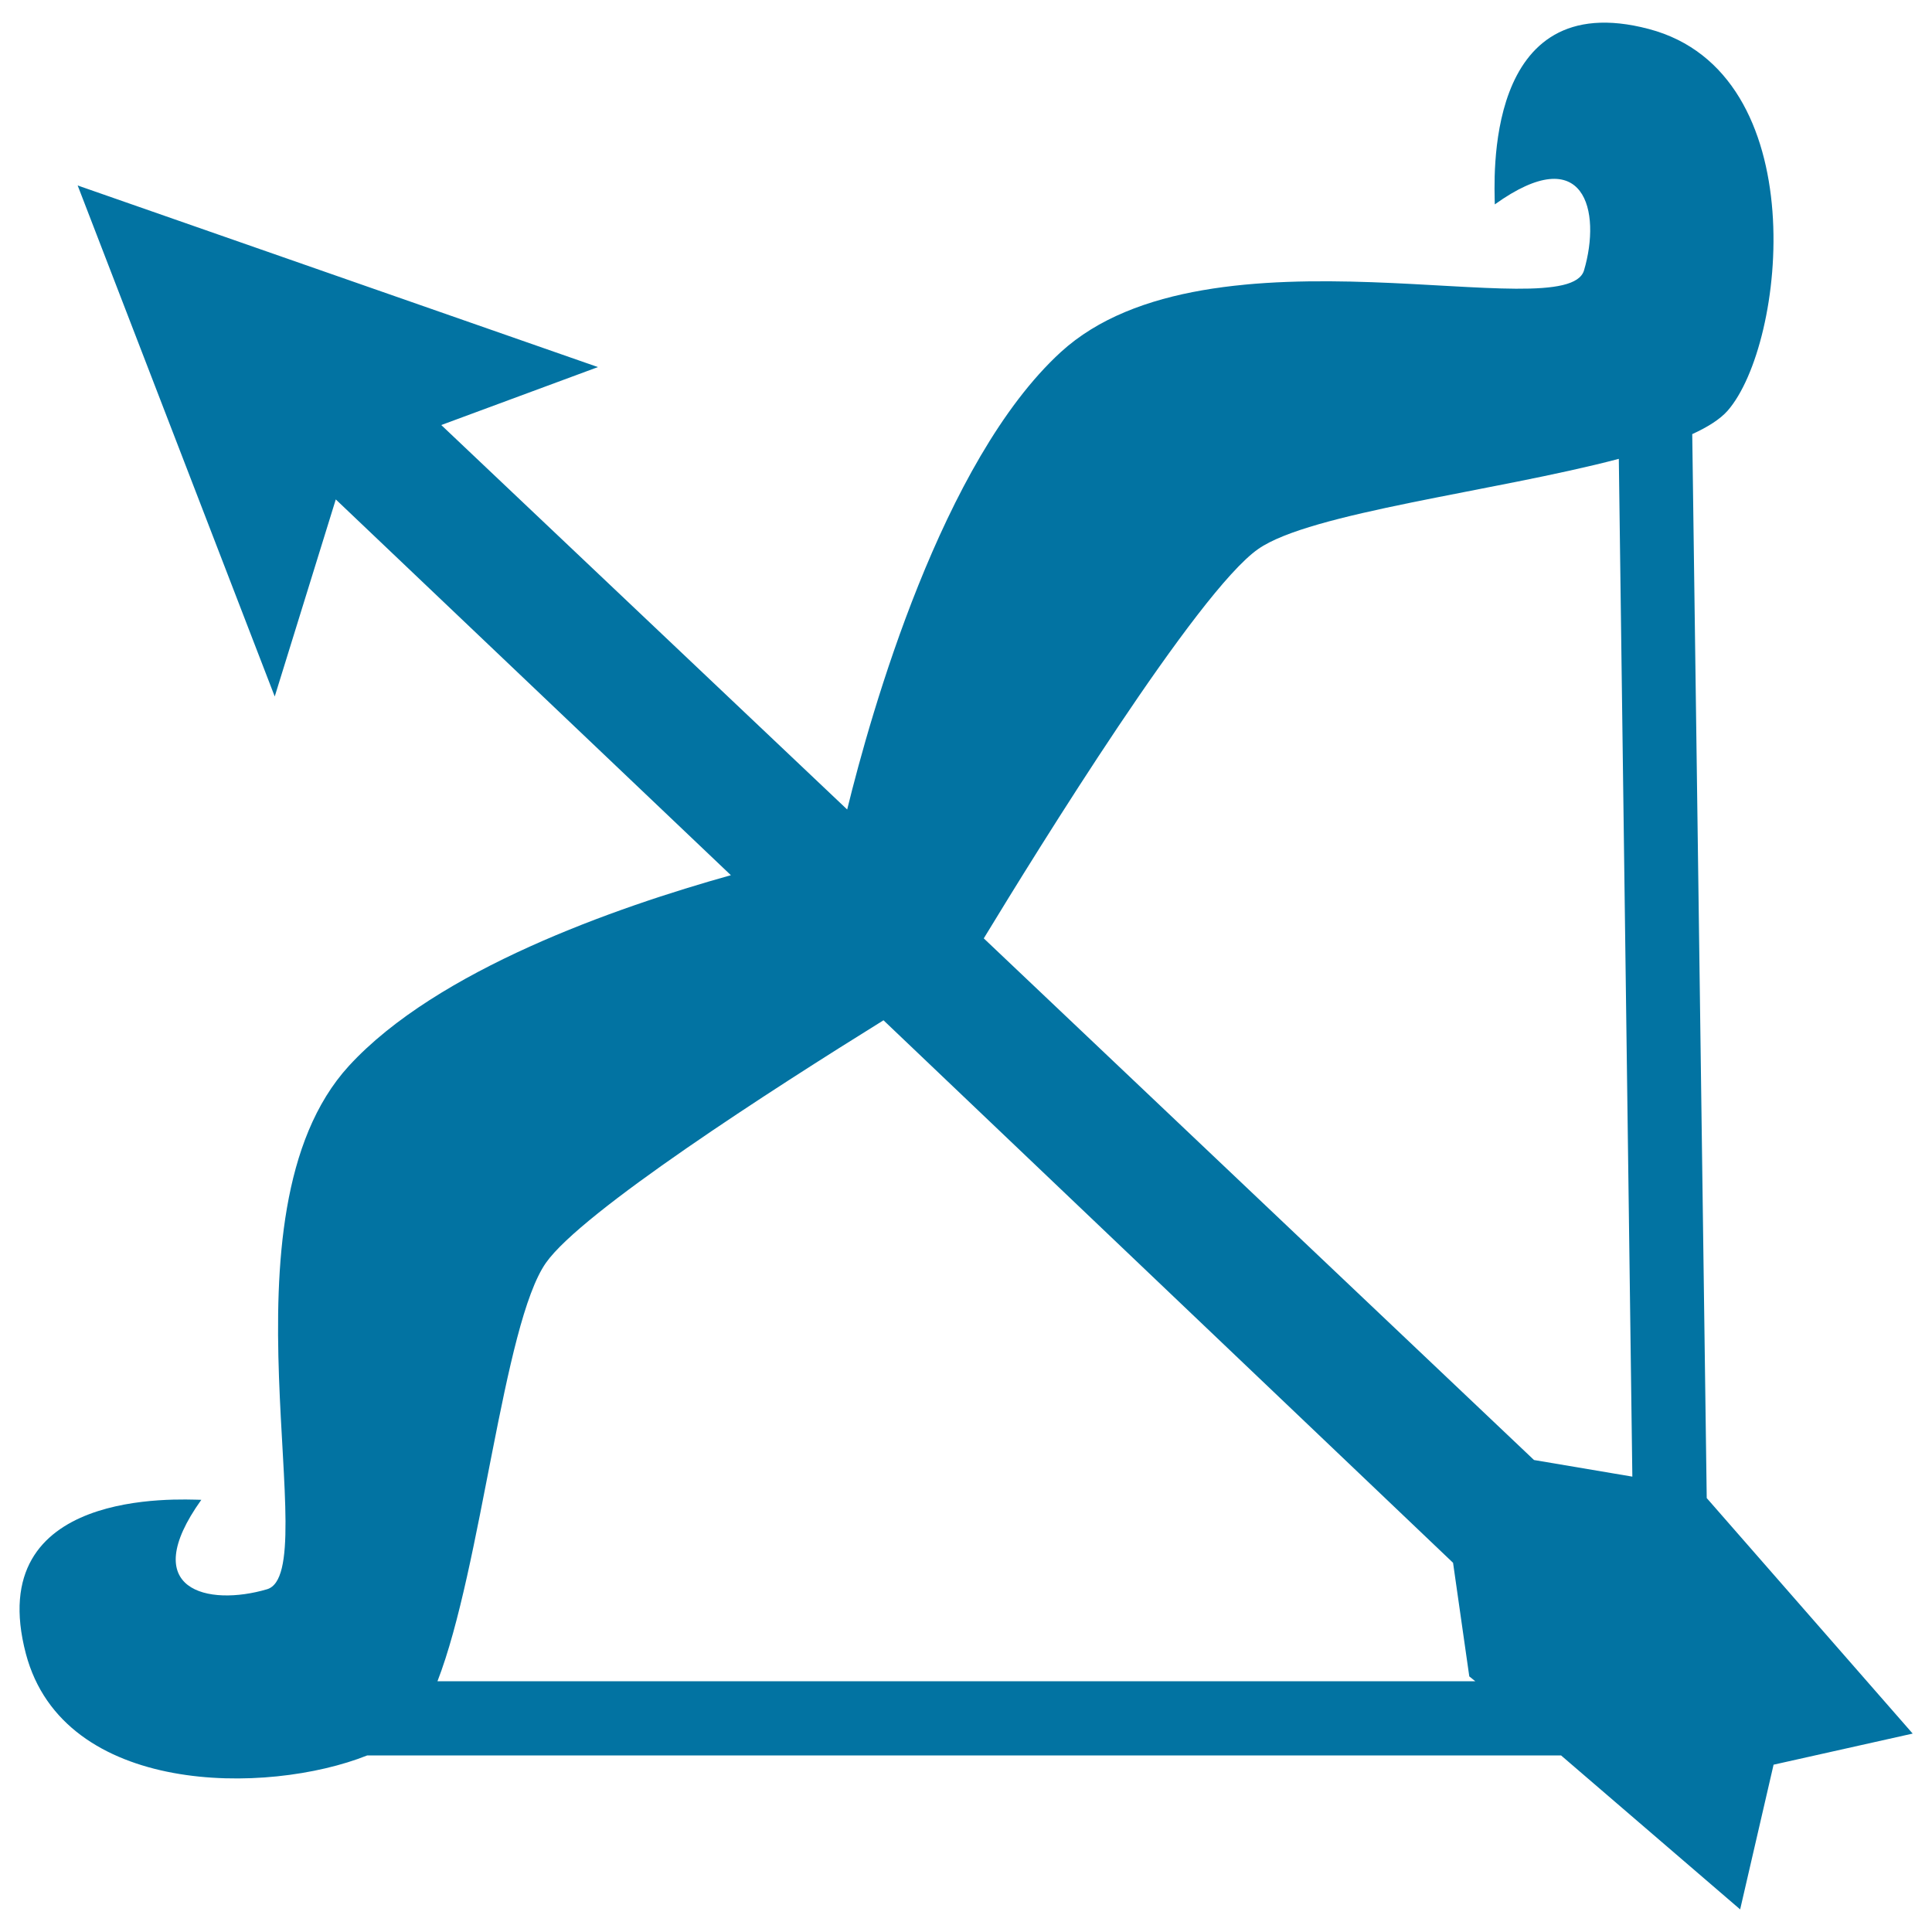
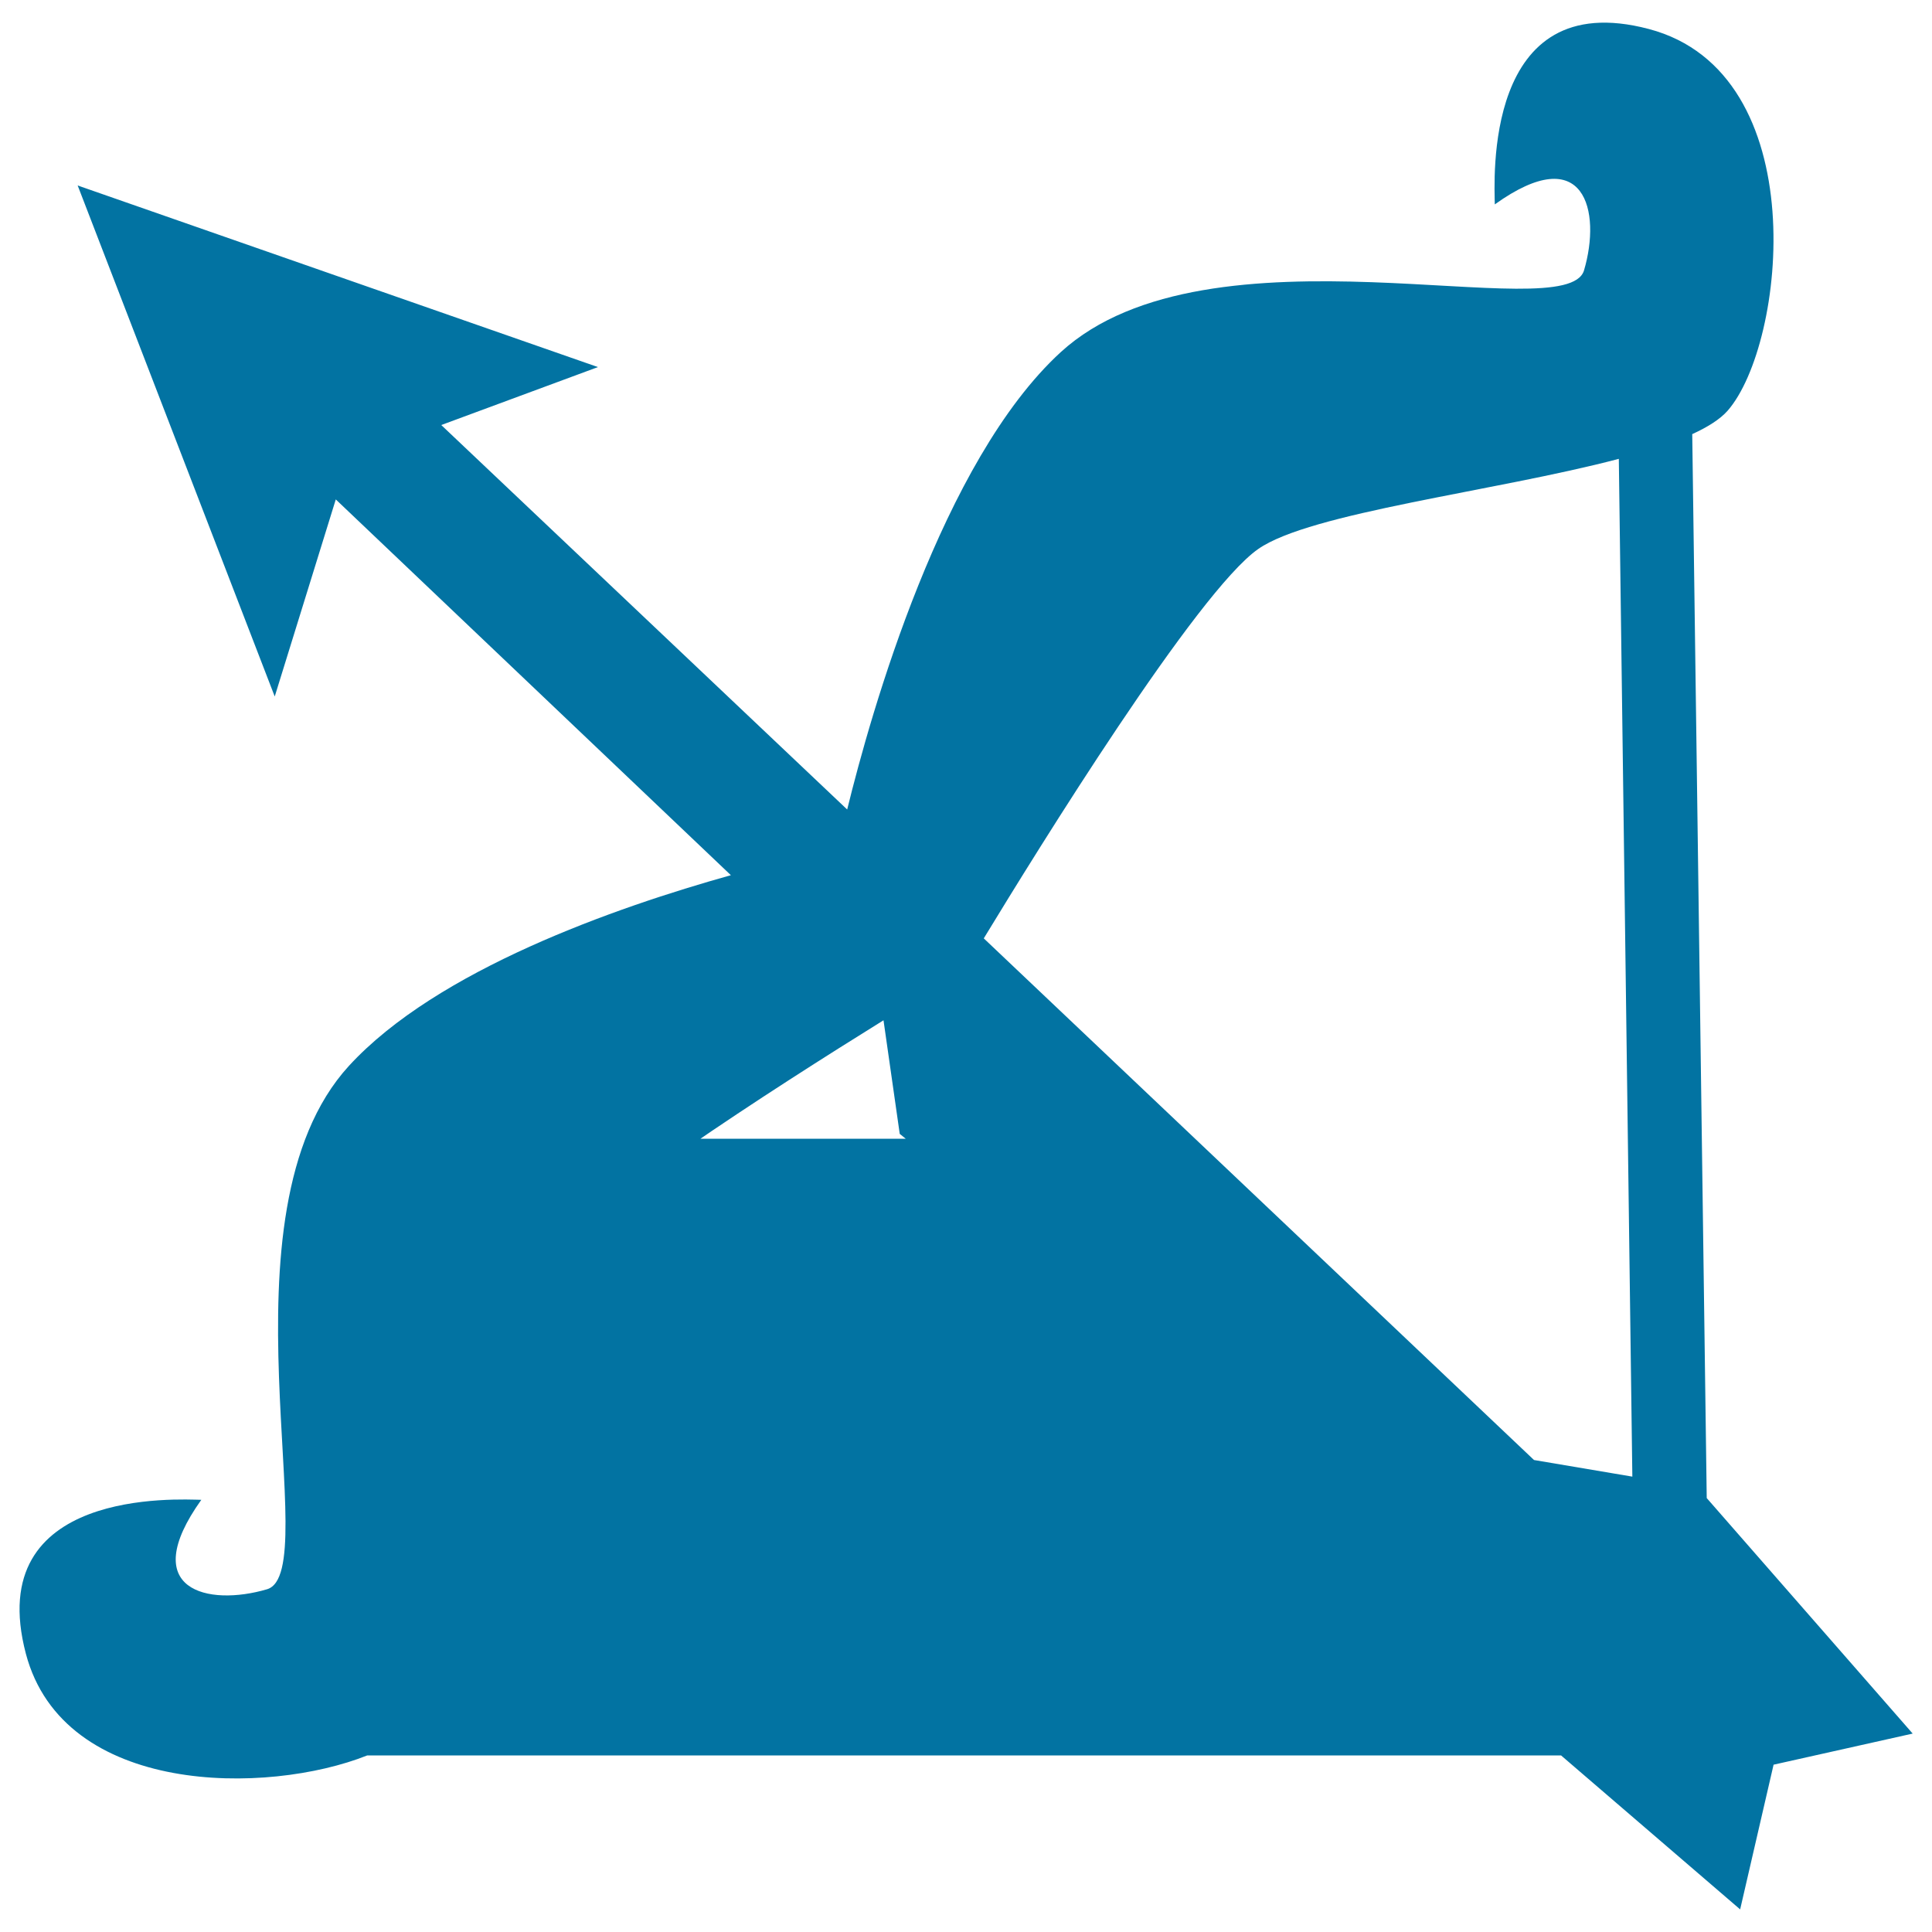
<svg xmlns="http://www.w3.org/2000/svg" viewBox="0 0 1000 1000" style="fill:#0273a2">
  <title>Sagittarius Arch And Arrow Symbol SVG icon</title>
  <g>
-     <path d="M883.4,775.4l-7.5-550.7c8.1-3.7,14.4-7.7,18.3-12.1c30.2-34.5,45.3-174.9-40.8-197.6c-86.1-22.7-79.8,79.5-79.7,90.8c46.7-33.5,55.2,3.6,46.2,34.1c-8.9,30.4-193.9-28.1-270.9,42.4c-61.4,56.3-98.2,186.5-110.5,236.7l-210.1-199l81.1-30l-269.3-94l102,264.5l31.6-102L378.3,453c-59.7,16.7-152.1,49-197.7,98.7c-70.5,77-11.9,262-42.4,270.9c-30.5,9-67.5,0.6-34-46.3c-11.4-0.2-113.5-6.4-90.8,79.7c19.5,73.7,125,73.2,176.7,52.6H808l92.7,79.7l17.3-74.9l72-16.1L883.4,775.4z M651.2,284.2c26.9-18.9,122.5-29.8,186.7-46.7l7,526.8l-50.9-8.6L509.2,485.7C537.2,439.6,619.7,306.2,651.2,284.2z M226.4,870.3c22.9-59,34-185.1,56.2-216.7c18.6-26.4,116.7-89.5,174.7-125.5l294.8,280.8l8.4,58.8l3.1,2.5H226.4z" />
+     <path d="M883.4,775.4l-7.5-550.7c8.1-3.7,14.4-7.7,18.3-12.1c30.2-34.5,45.3-174.9-40.8-197.6c-86.1-22.7-79.8,79.5-79.7,90.8c46.7-33.5,55.2,3.6,46.2,34.1c-8.9,30.4-193.9-28.1-270.9,42.4c-61.4,56.3-98.2,186.5-110.5,236.7l-210.1-199l81.1-30l-269.3-94l102,264.5l31.6-102L378.3,453c-59.7,16.7-152.1,49-197.7,98.7c-70.5,77-11.9,262-42.4,270.9c-30.5,9-67.5,0.6-34-46.3c-11.4-0.2-113.5-6.4-90.8,79.7c19.5,73.7,125,73.2,176.7,52.6H808l92.7,79.7l17.3-74.9l72-16.1L883.4,775.4z M651.2,284.2c26.9-18.9,122.5-29.8,186.7-46.7l7,526.8l-50.9-8.6L509.2,485.7C537.2,439.6,619.7,306.2,651.2,284.2z M226.4,870.3c22.9-59,34-185.1,56.2-216.7c18.6-26.4,116.7-89.5,174.7-125.5l8.4,58.8l3.1,2.5H226.4z" />
  </g>
</svg>